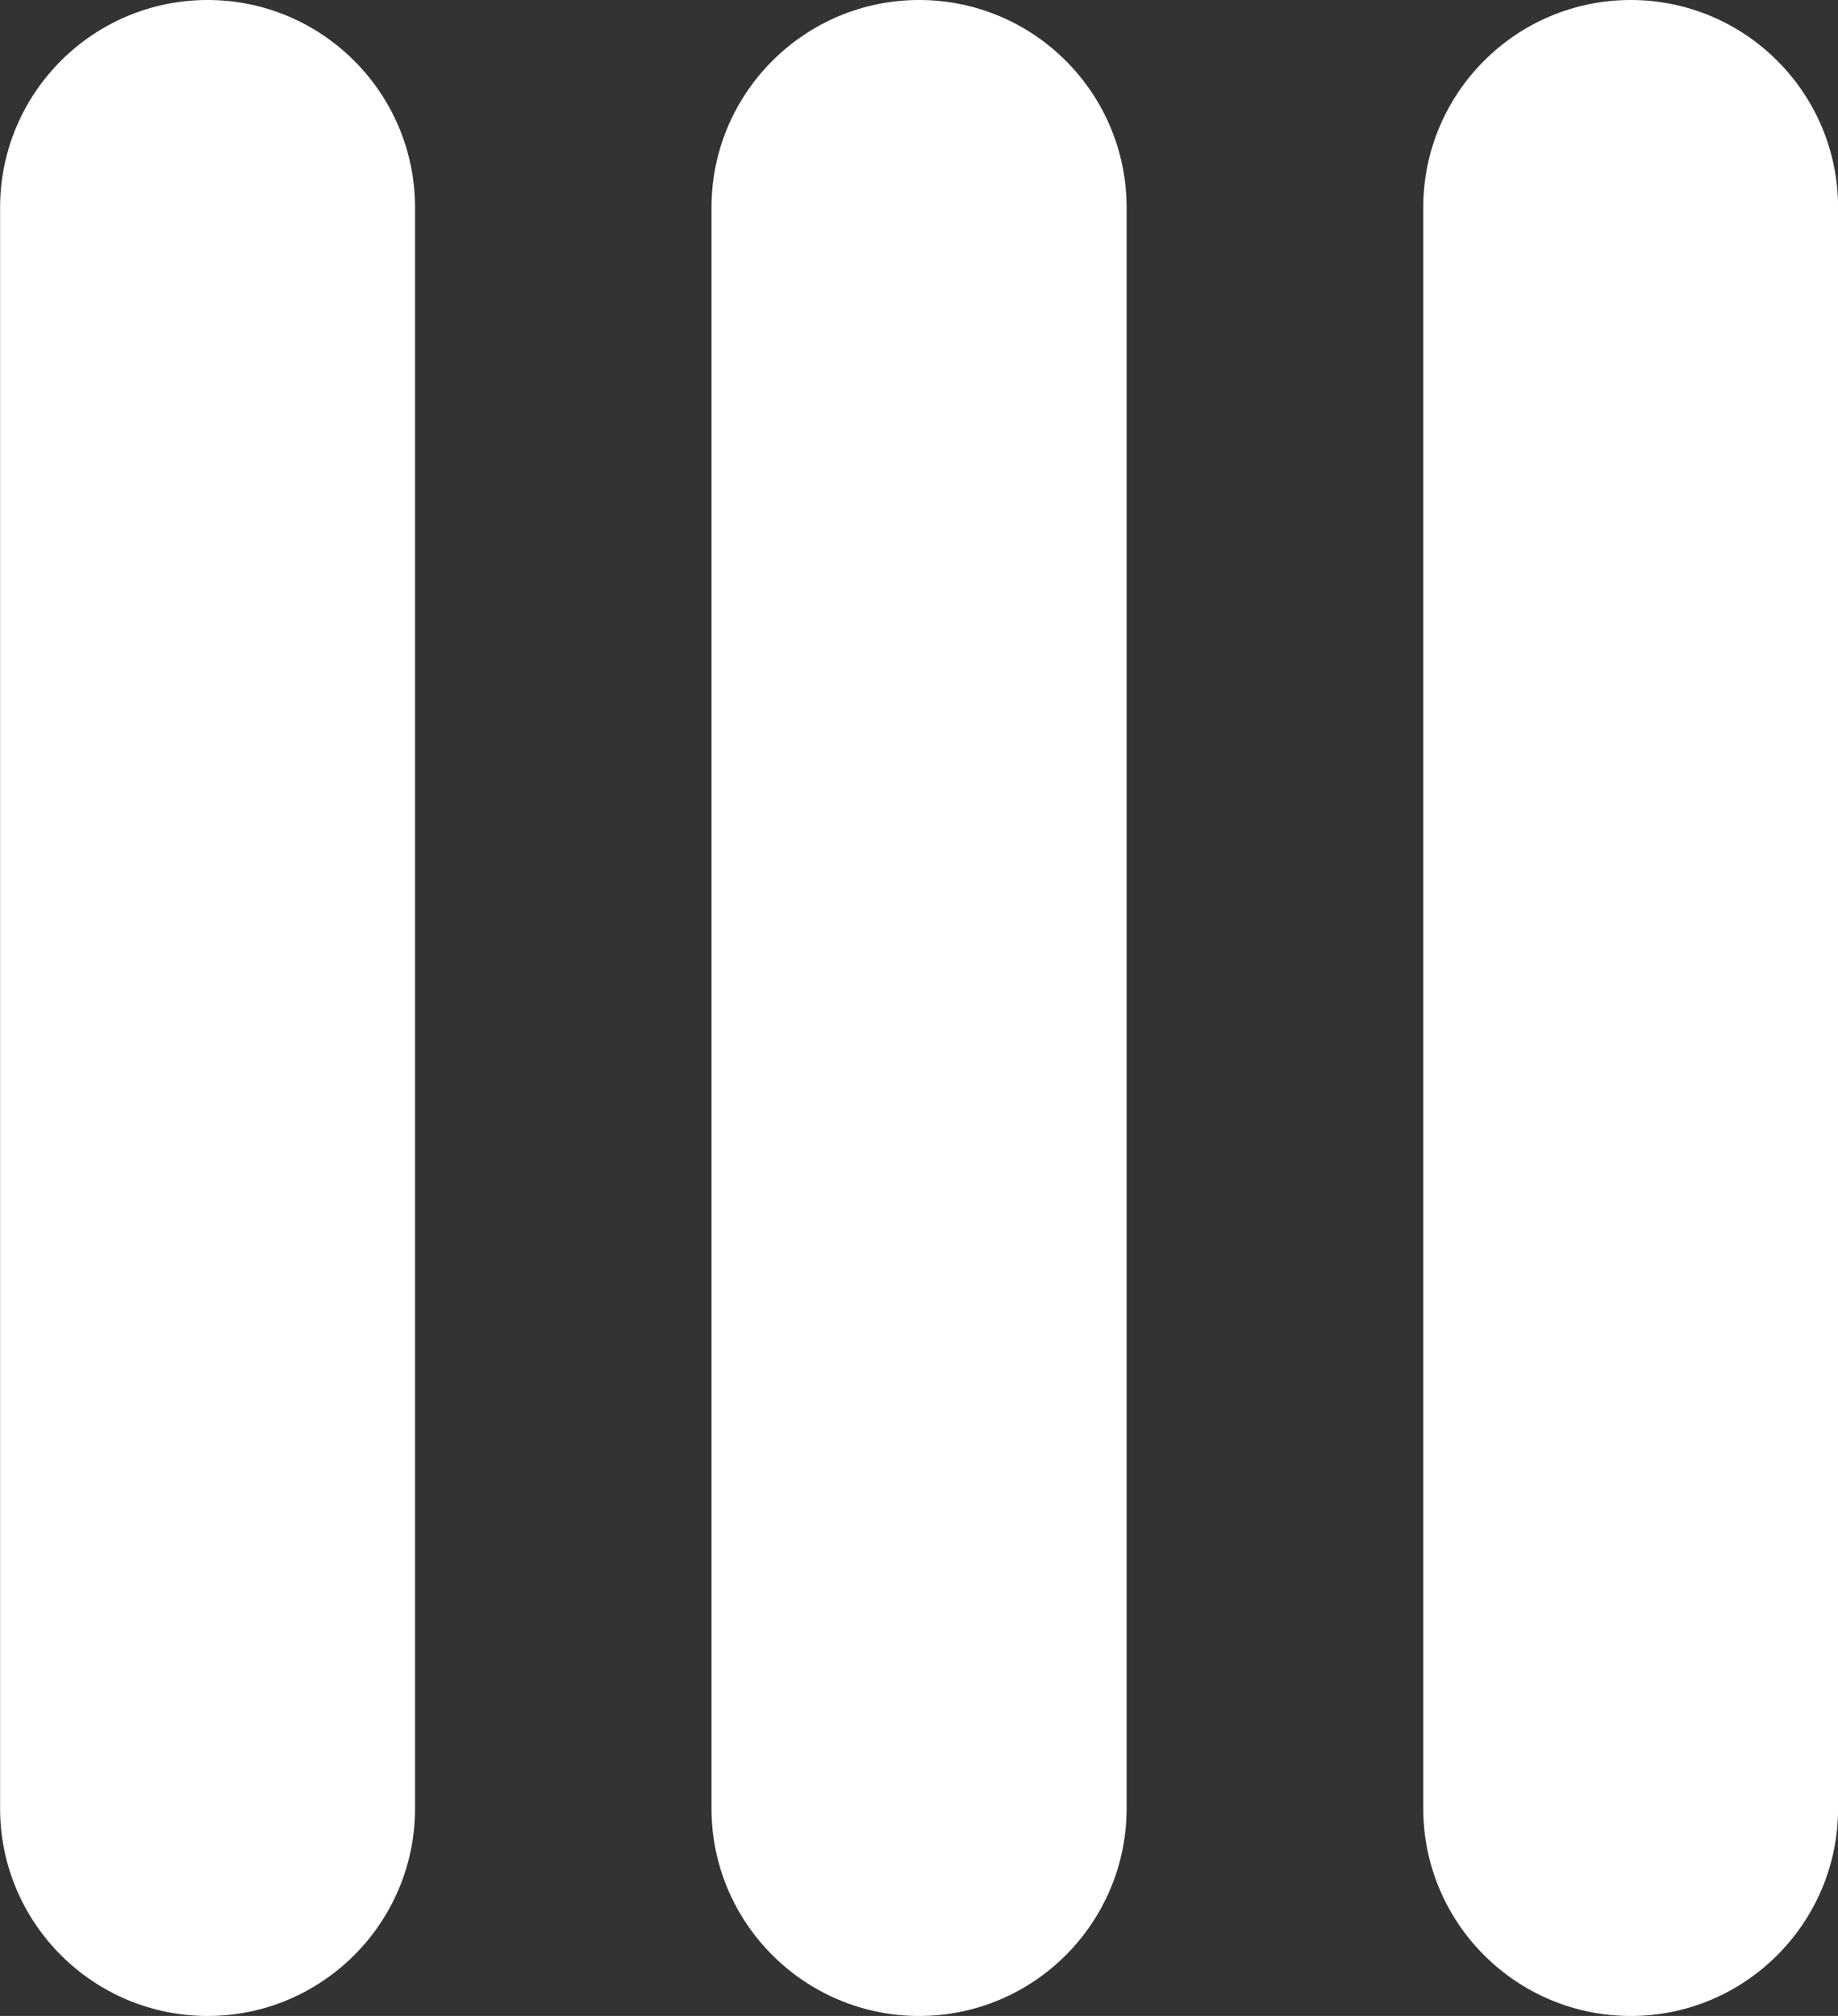
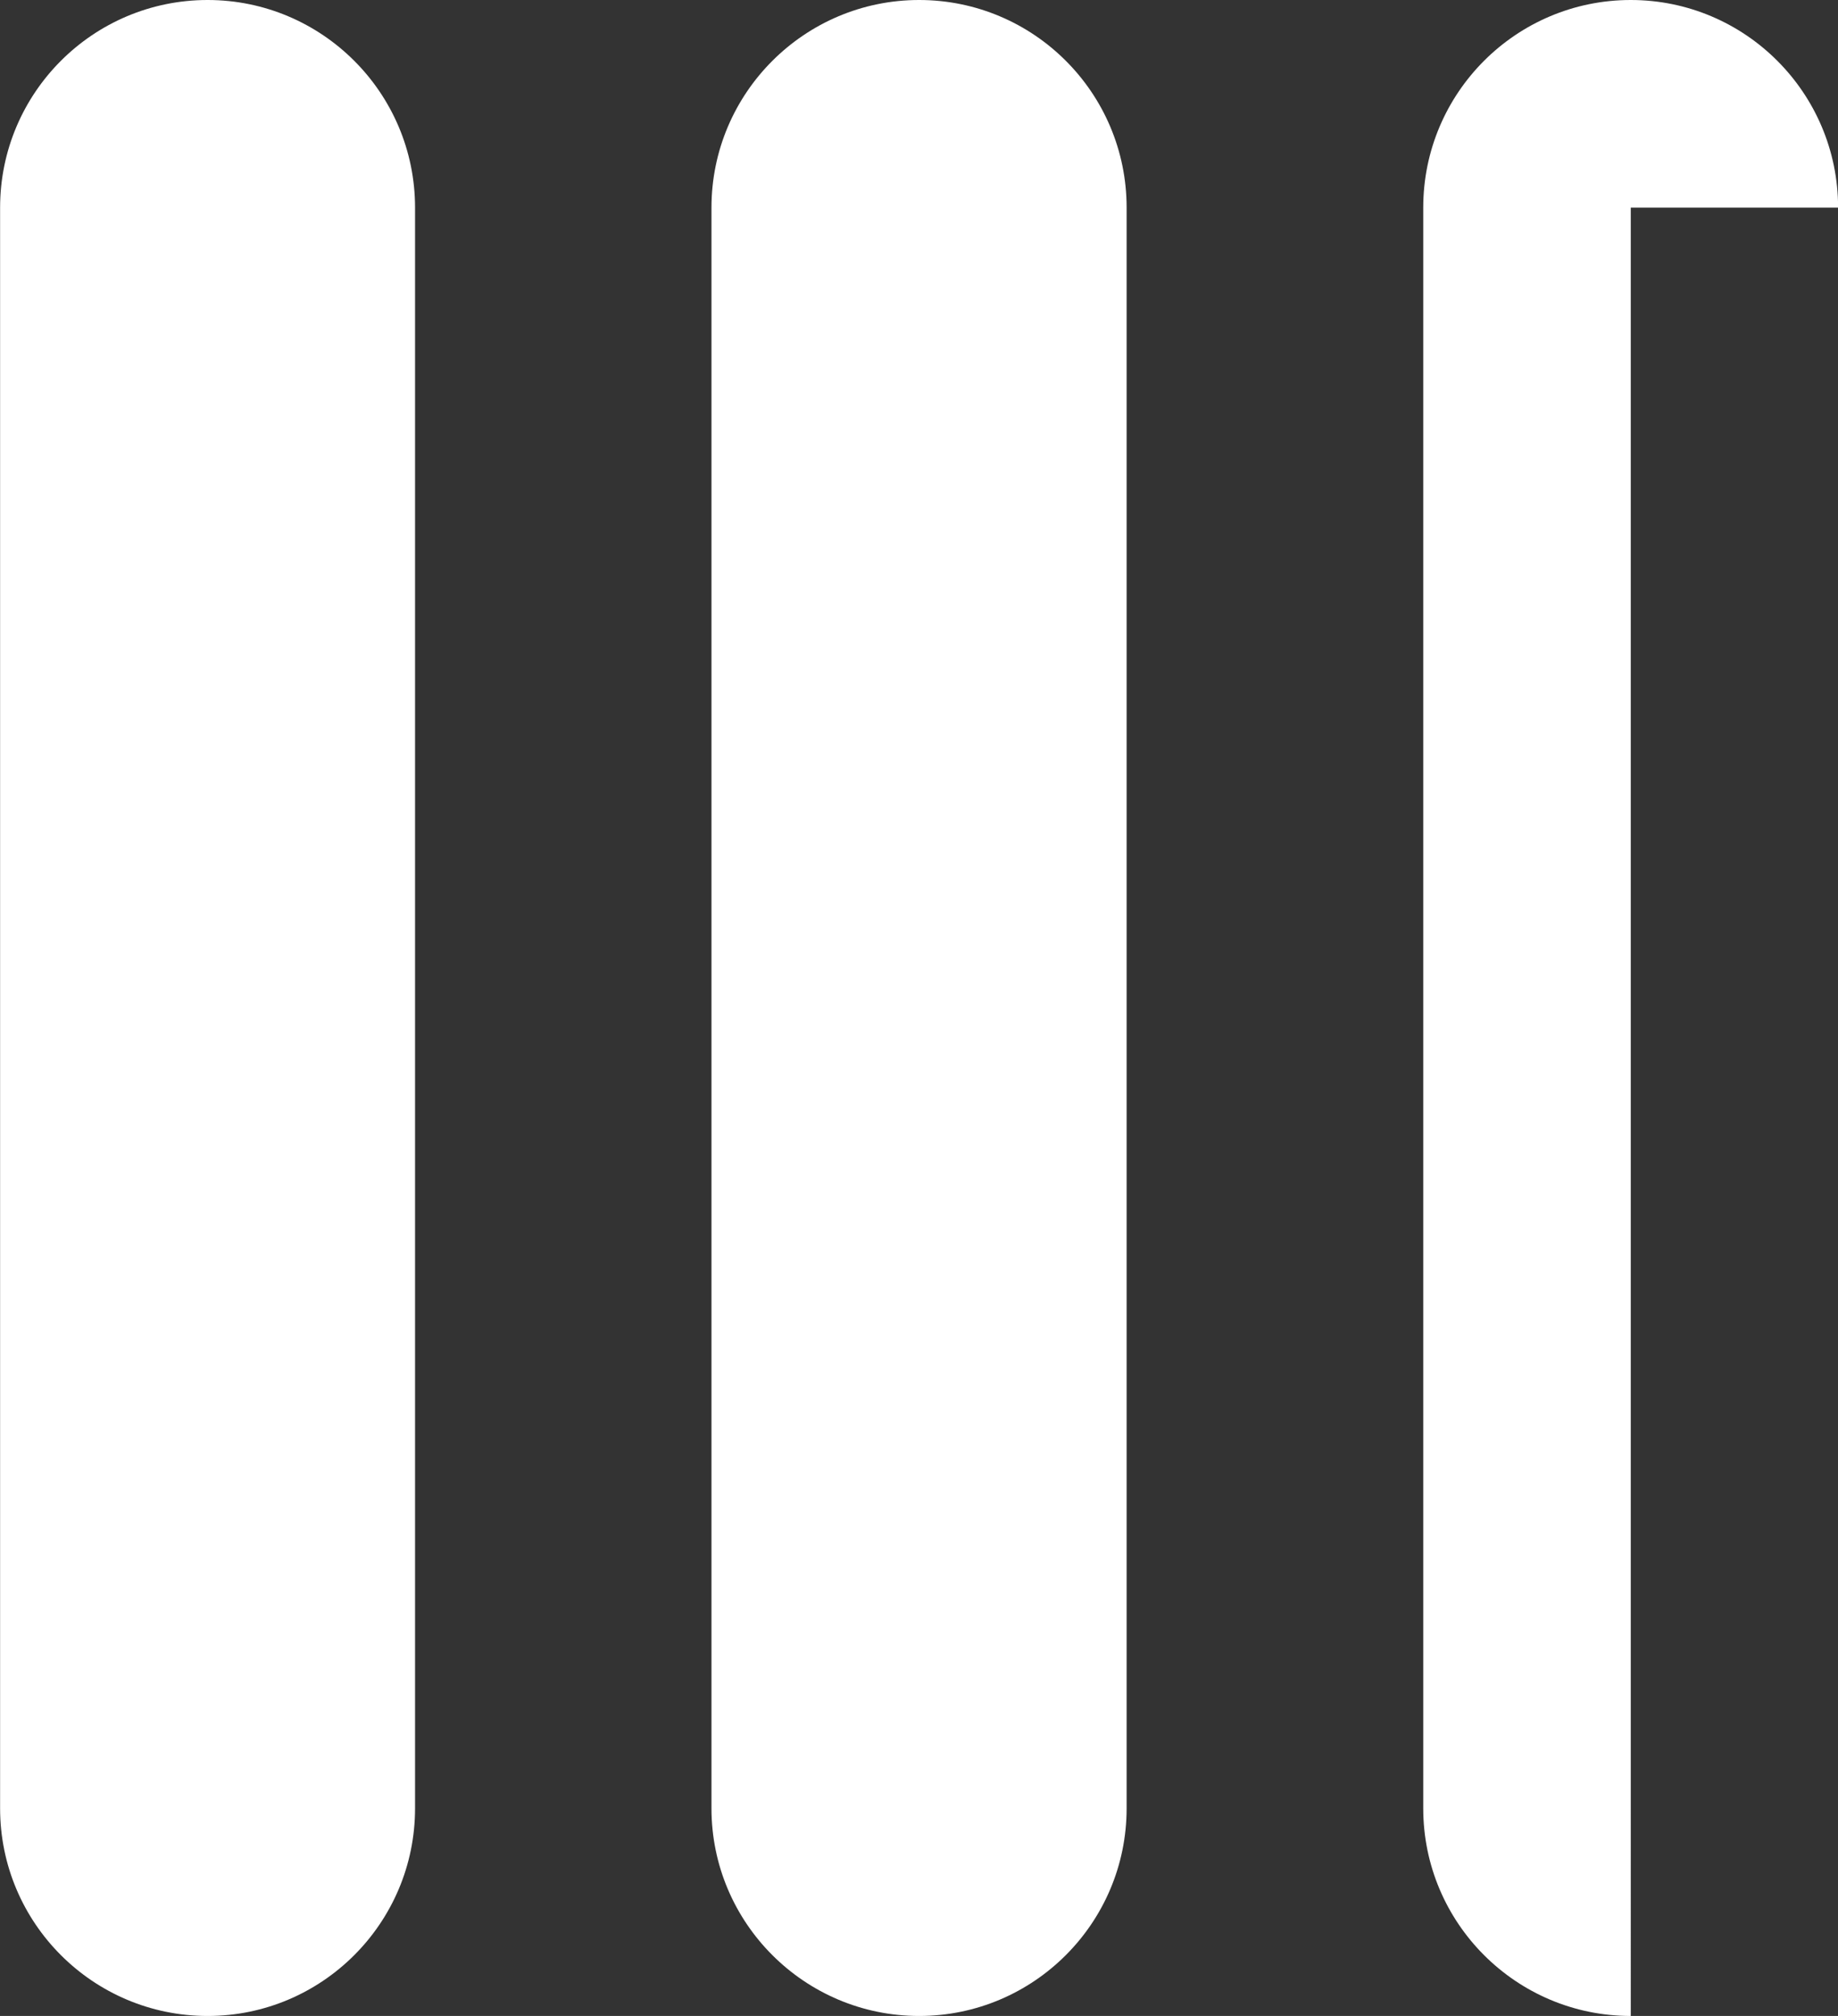
<svg xmlns="http://www.w3.org/2000/svg" version="1.1" id="Layer_1" x="0px" y="0px" width="19.104px" height="20.953px" viewBox="-66.975 65.117 19.104 20.953" style="enable-background:new -66.975 65.117 19.104 20.953;" xml:space="preserve">
  <rect x="-66.975" y="65.117" width="19.104" height="20.953" fill="#333333" stroke="none" />
  <g id="_x31_3SS_x5F_F_x5F_LG_x5F_01">
-     <path style="fill:#FFFFFF;" d="M-62.661,83.912c0,1.191-0.966,2.158-2.156,2.158l0,0c-1.191,0-2.157-0.967-2.157-2.158V67.275   c0-1.192,0.966-2.158,2.157-2.158l0,0c1.189,0,2.156,0.966,2.156,2.158V83.912z M-55.265,67.275c0-1.192-0.966-2.158-2.157-2.158   l0,0c-1.189,0-2.158,0.966-2.158,2.158v16.637c0,1.191,0.968,2.158,2.158,2.158l0,0c1.191,0,2.157-0.967,2.157-2.158V67.275z    M-47.87,67.275c0-1.192-0.966-2.158-2.155-2.158l0,0c-1.191,0-2.157,0.966-2.157,2.158v16.637c0,1.191,0.966,2.158,2.157,2.158   l0,0c1.189,0,2.155-0.967,2.155-2.158V67.275z" />
+     <path style="fill:#FFFFFF;" d="M-62.661,83.912c0,1.191-0.966,2.158-2.156,2.158l0,0c-1.191,0-2.157-0.967-2.157-2.158V67.275   c0-1.192,0.966-2.158,2.157-2.158l0,0c1.189,0,2.156,0.966,2.156,2.158V83.912z M-55.265,67.275c0-1.192-0.966-2.158-2.157-2.158   l0,0c-1.189,0-2.158,0.966-2.158,2.158v16.637c0,1.191,0.968,2.158,2.158,2.158l0,0c1.191,0,2.157-0.967,2.157-2.158V67.275z    M-47.87,67.275c0-1.192-0.966-2.158-2.155-2.158l0,0c-1.191,0-2.157,0.966-2.157,2.158v16.637c0,1.191,0.966,2.158,2.157,2.158   l0,0V67.275z" />
  </g>
  <g id="Layer_1_1_">
</g>
</svg>